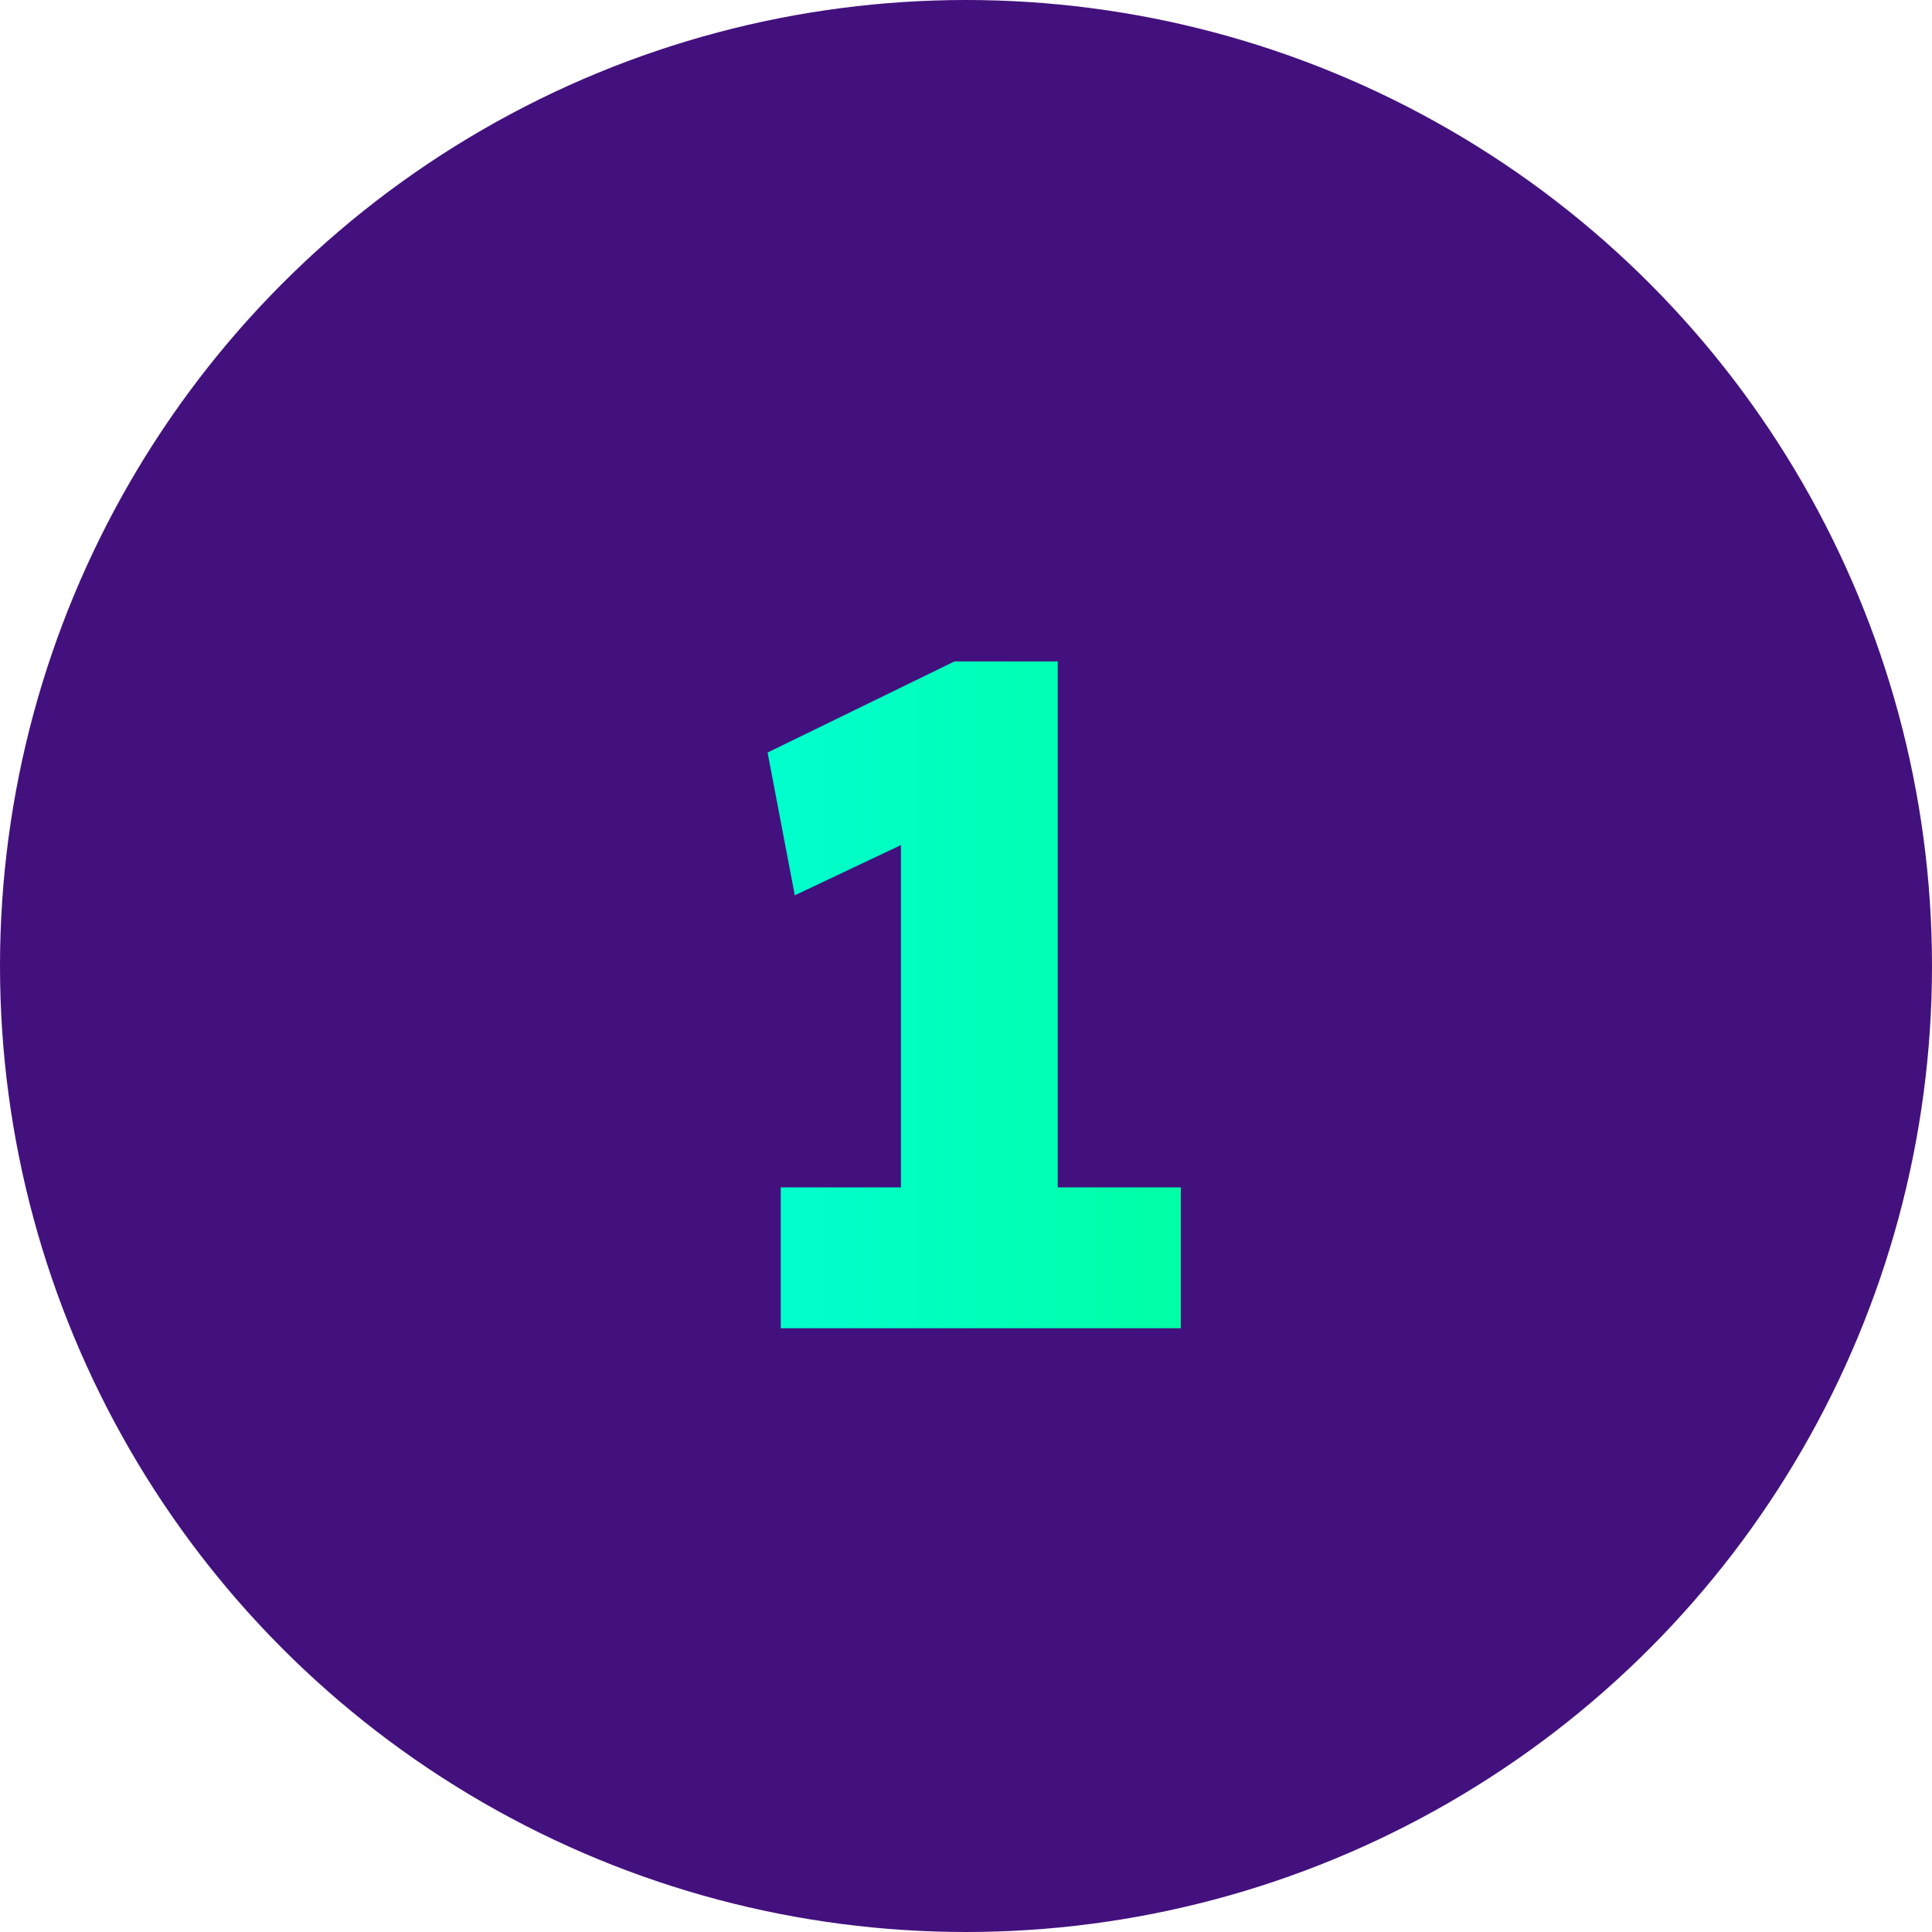
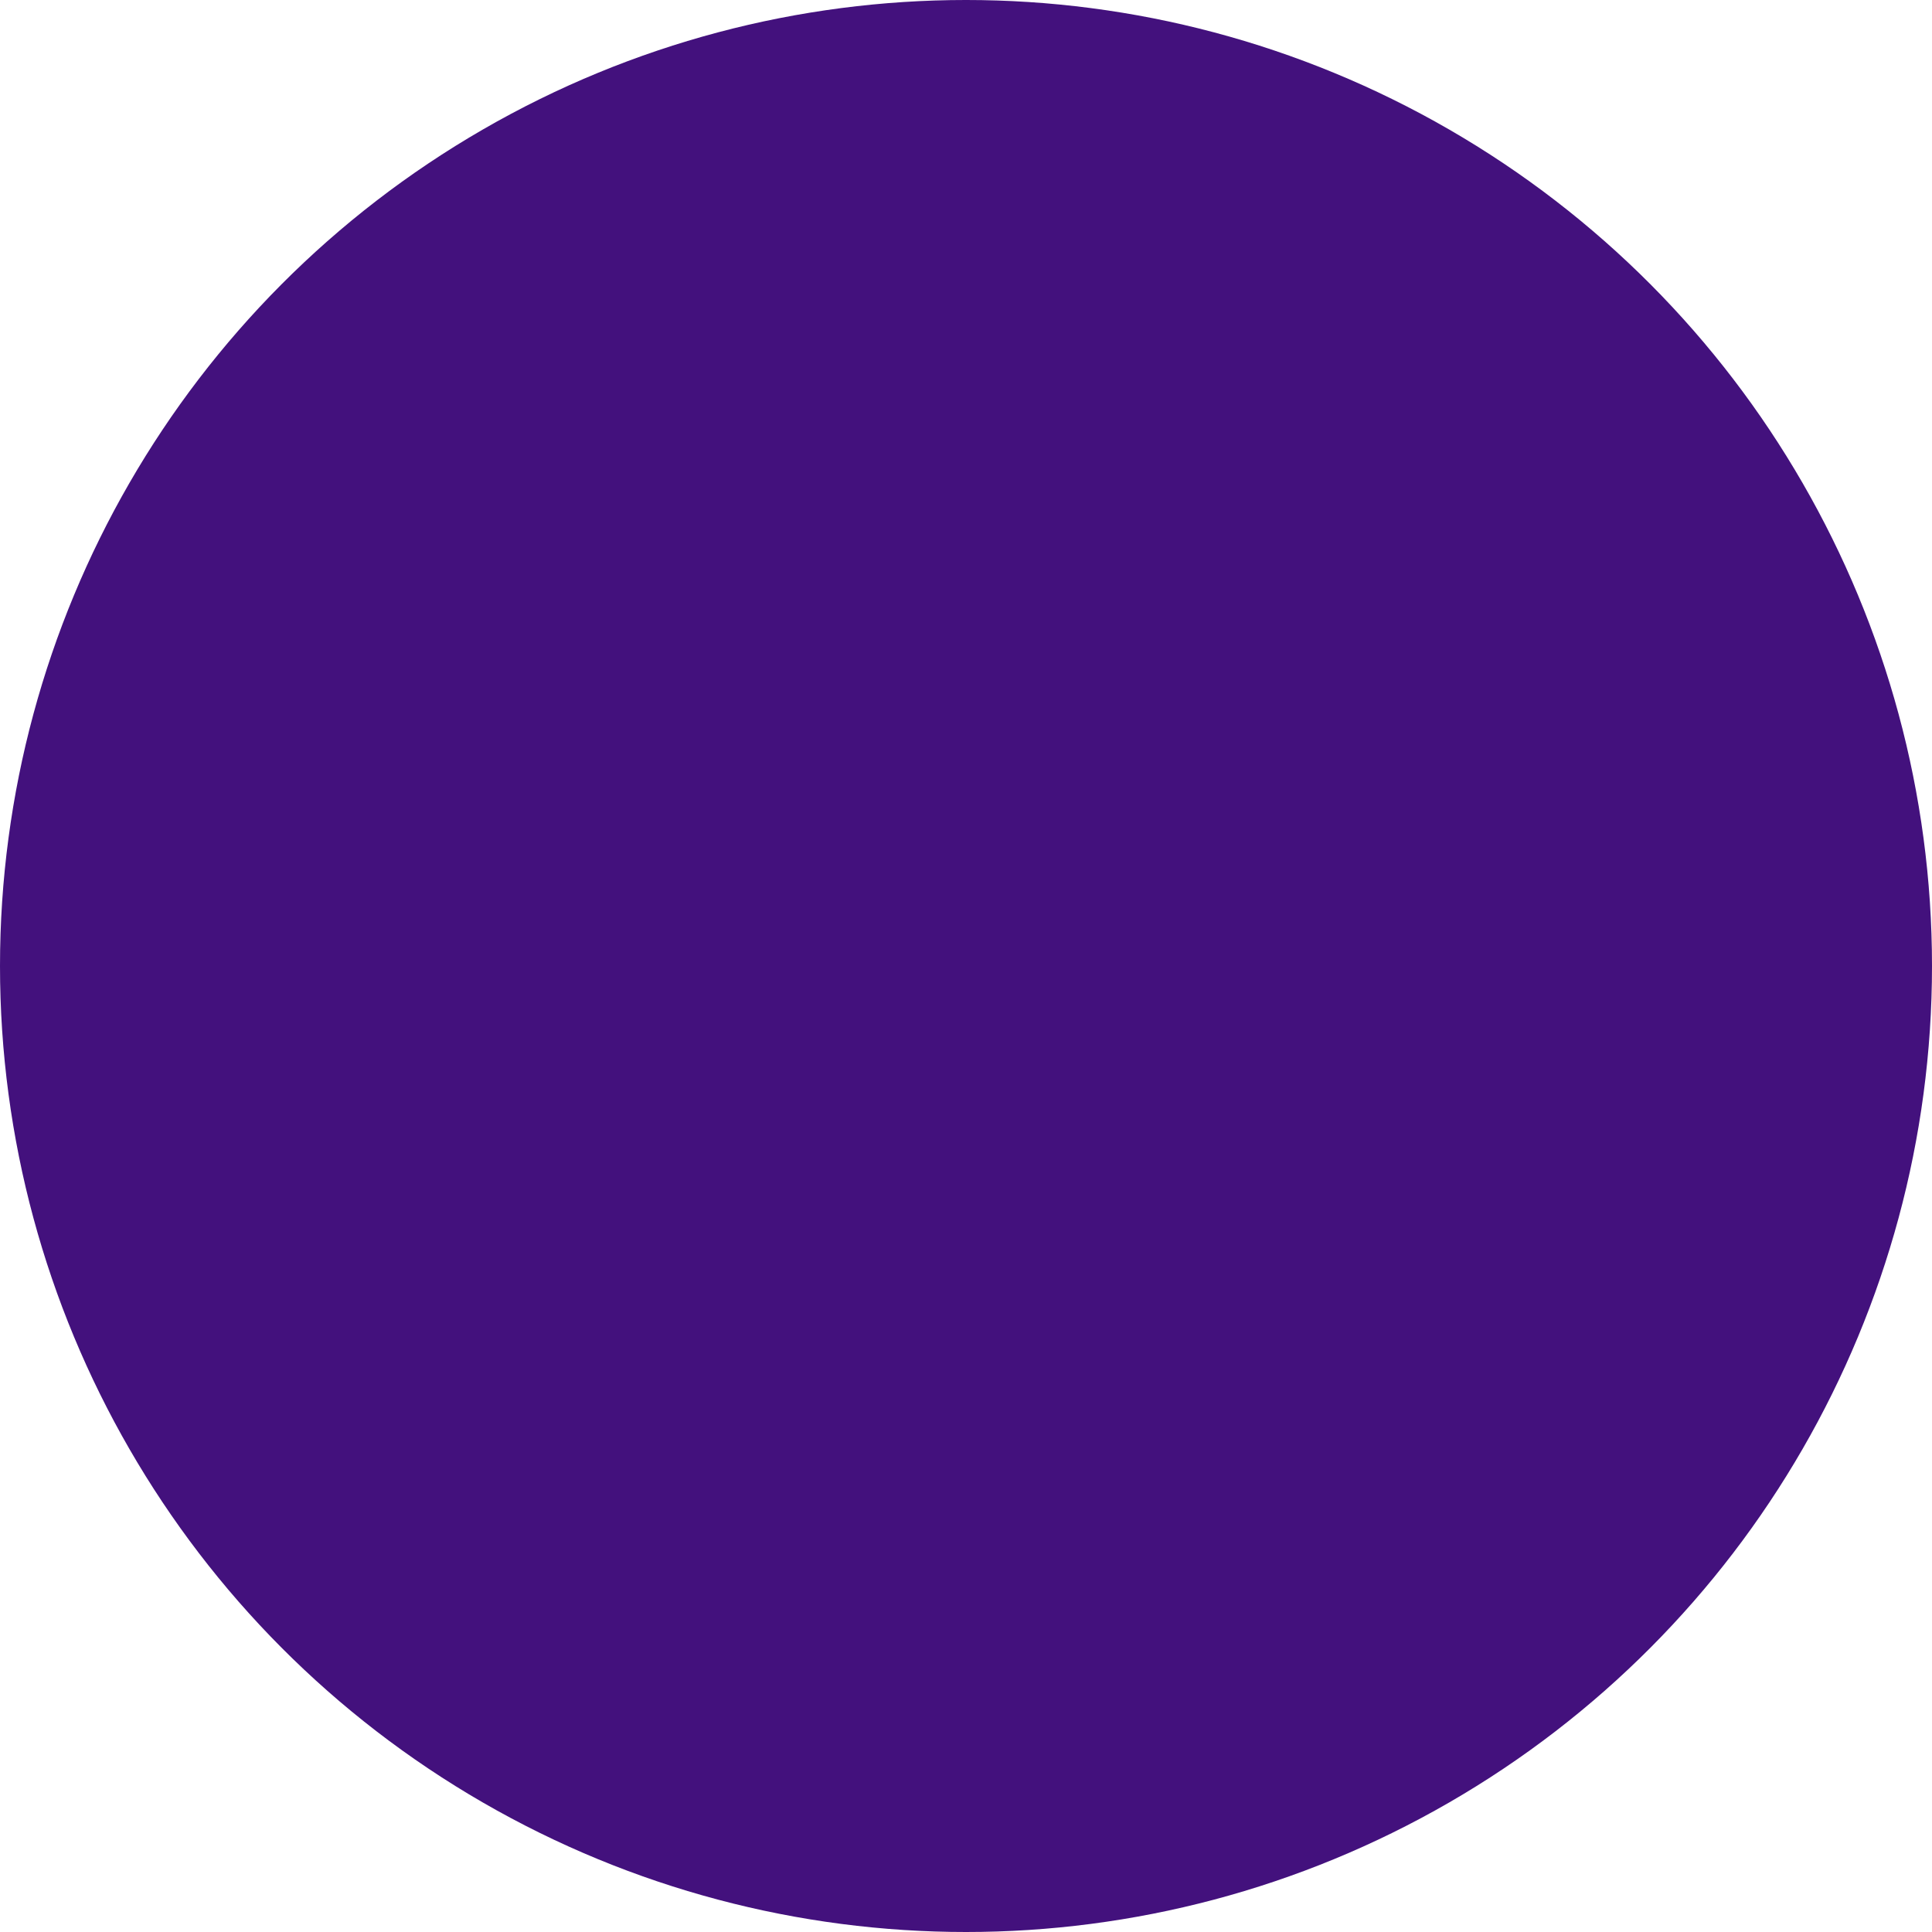
<svg xmlns="http://www.w3.org/2000/svg" width="64" height="64" viewBox="0 0 64 64" fill="none">
  <circle cx="32" cy="32" r="32" fill="#43117D" />
-   <path d="M29.845 42.476V24.804L30.996 27.449L26.329 29.658L25.427 24.929L31.618 21.911H35.04V42.476H29.845ZM25.863 44V39.333H39.116V44H25.863Z" fill="url(#paint0_linear_377_2759)" />
  <defs>
    <linearGradient id="paint0_linear_377_2759" x1="12" y1="32.191" x2="52" y2="32.191" gradientUnits="userSpaceOnUse">
      <stop offset="0.19" stop-color="#00FFE0" />
      <stop offset="1" stop-color="#00FF7E" />
    </linearGradient>
  </defs>
</svg>